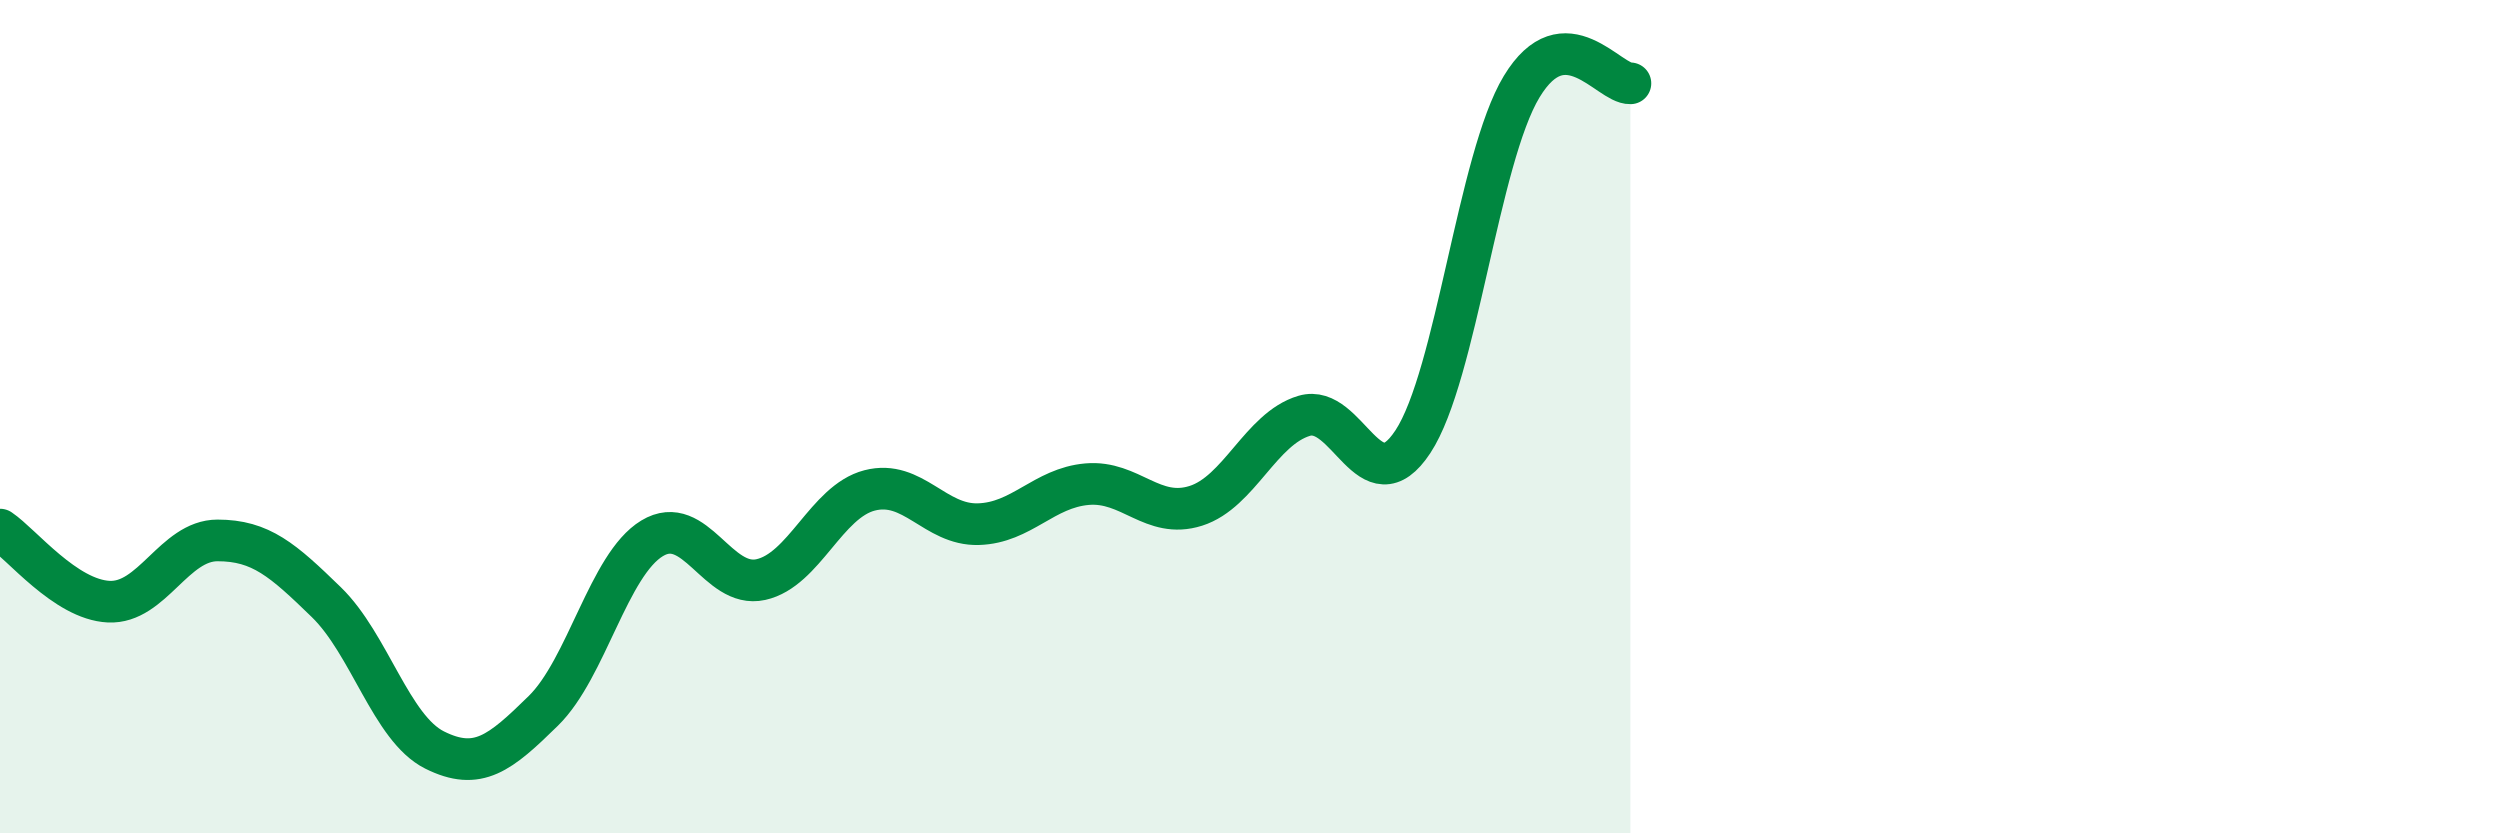
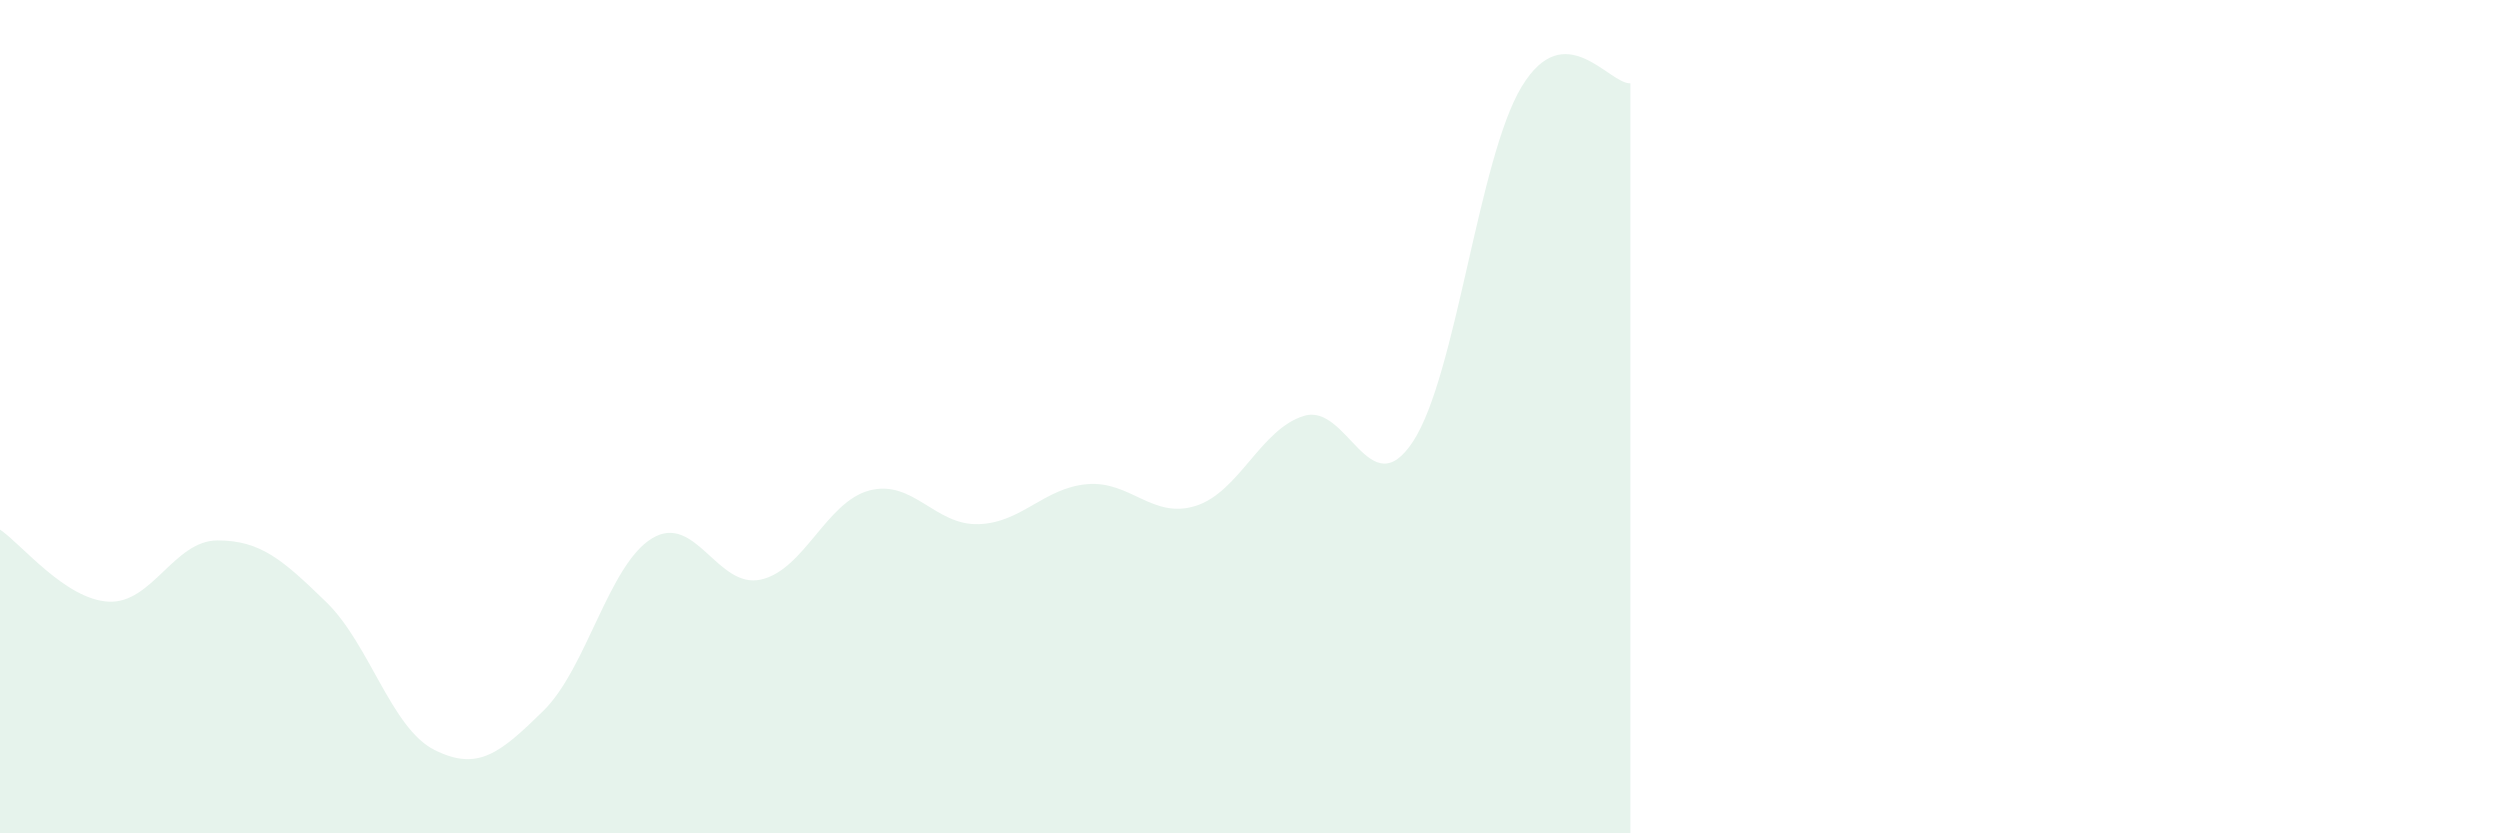
<svg xmlns="http://www.w3.org/2000/svg" width="60" height="20" viewBox="0 0 60 20">
  <path d="M 0,12.71 C 0.52,13.06 1.57,14.39 2.61,14.44 C 3.65,14.49 4.18,12.97 5.22,12.97 C 6.26,12.97 6.79,13.44 7.83,14.45 C 8.87,15.46 9.39,17.48 10.43,18 C 11.47,18.52 12,18.08 13.04,17.06 C 14.08,16.04 14.61,13.55 15.65,12.92 C 16.69,12.29 17.22,14.14 18.26,13.91 C 19.3,13.68 19.83,12.04 20.87,11.77 C 21.91,11.5 22.44,12.61 23.48,12.58 C 24.52,12.55 25.05,11.71 26.09,11.62 C 27.13,11.53 27.66,12.47 28.7,12.14 C 29.74,11.81 30.26,10.29 31.3,9.98 C 32.34,9.67 32.87,12.18 33.91,10.6 C 34.95,9.02 35.48,3.8 36.52,2.08 C 37.56,0.36 38.61,2.02 39.13,2L39.13 20L0 20Z" fill="#008740" opacity="0.1" stroke-linecap="round" stroke-linejoin="round" />
-   <path d="M 0,12.71 C 0.52,13.06 1.57,14.39 2.61,14.44 C 3.65,14.49 4.18,12.97 5.22,12.97 C 6.26,12.97 6.79,13.44 7.83,14.45 C 8.87,15.46 9.39,17.48 10.43,18 C 11.47,18.52 12,18.08 13.04,17.06 C 14.08,16.04 14.61,13.55 15.65,12.92 C 16.69,12.29 17.22,14.14 18.26,13.91 C 19.3,13.68 19.83,12.04 20.87,11.77 C 21.91,11.5 22.44,12.61 23.48,12.58 C 24.52,12.55 25.05,11.71 26.09,11.62 C 27.13,11.53 27.66,12.47 28.7,12.14 C 29.74,11.81 30.26,10.29 31.3,9.98 C 32.34,9.67 32.87,12.18 33.91,10.6 C 34.95,9.02 35.48,3.8 36.52,2.08 C 37.56,0.36 38.61,2.02 39.13,2" stroke="#008740" stroke-width="1" fill="none" stroke-linecap="round" stroke-linejoin="round" />
</svg>